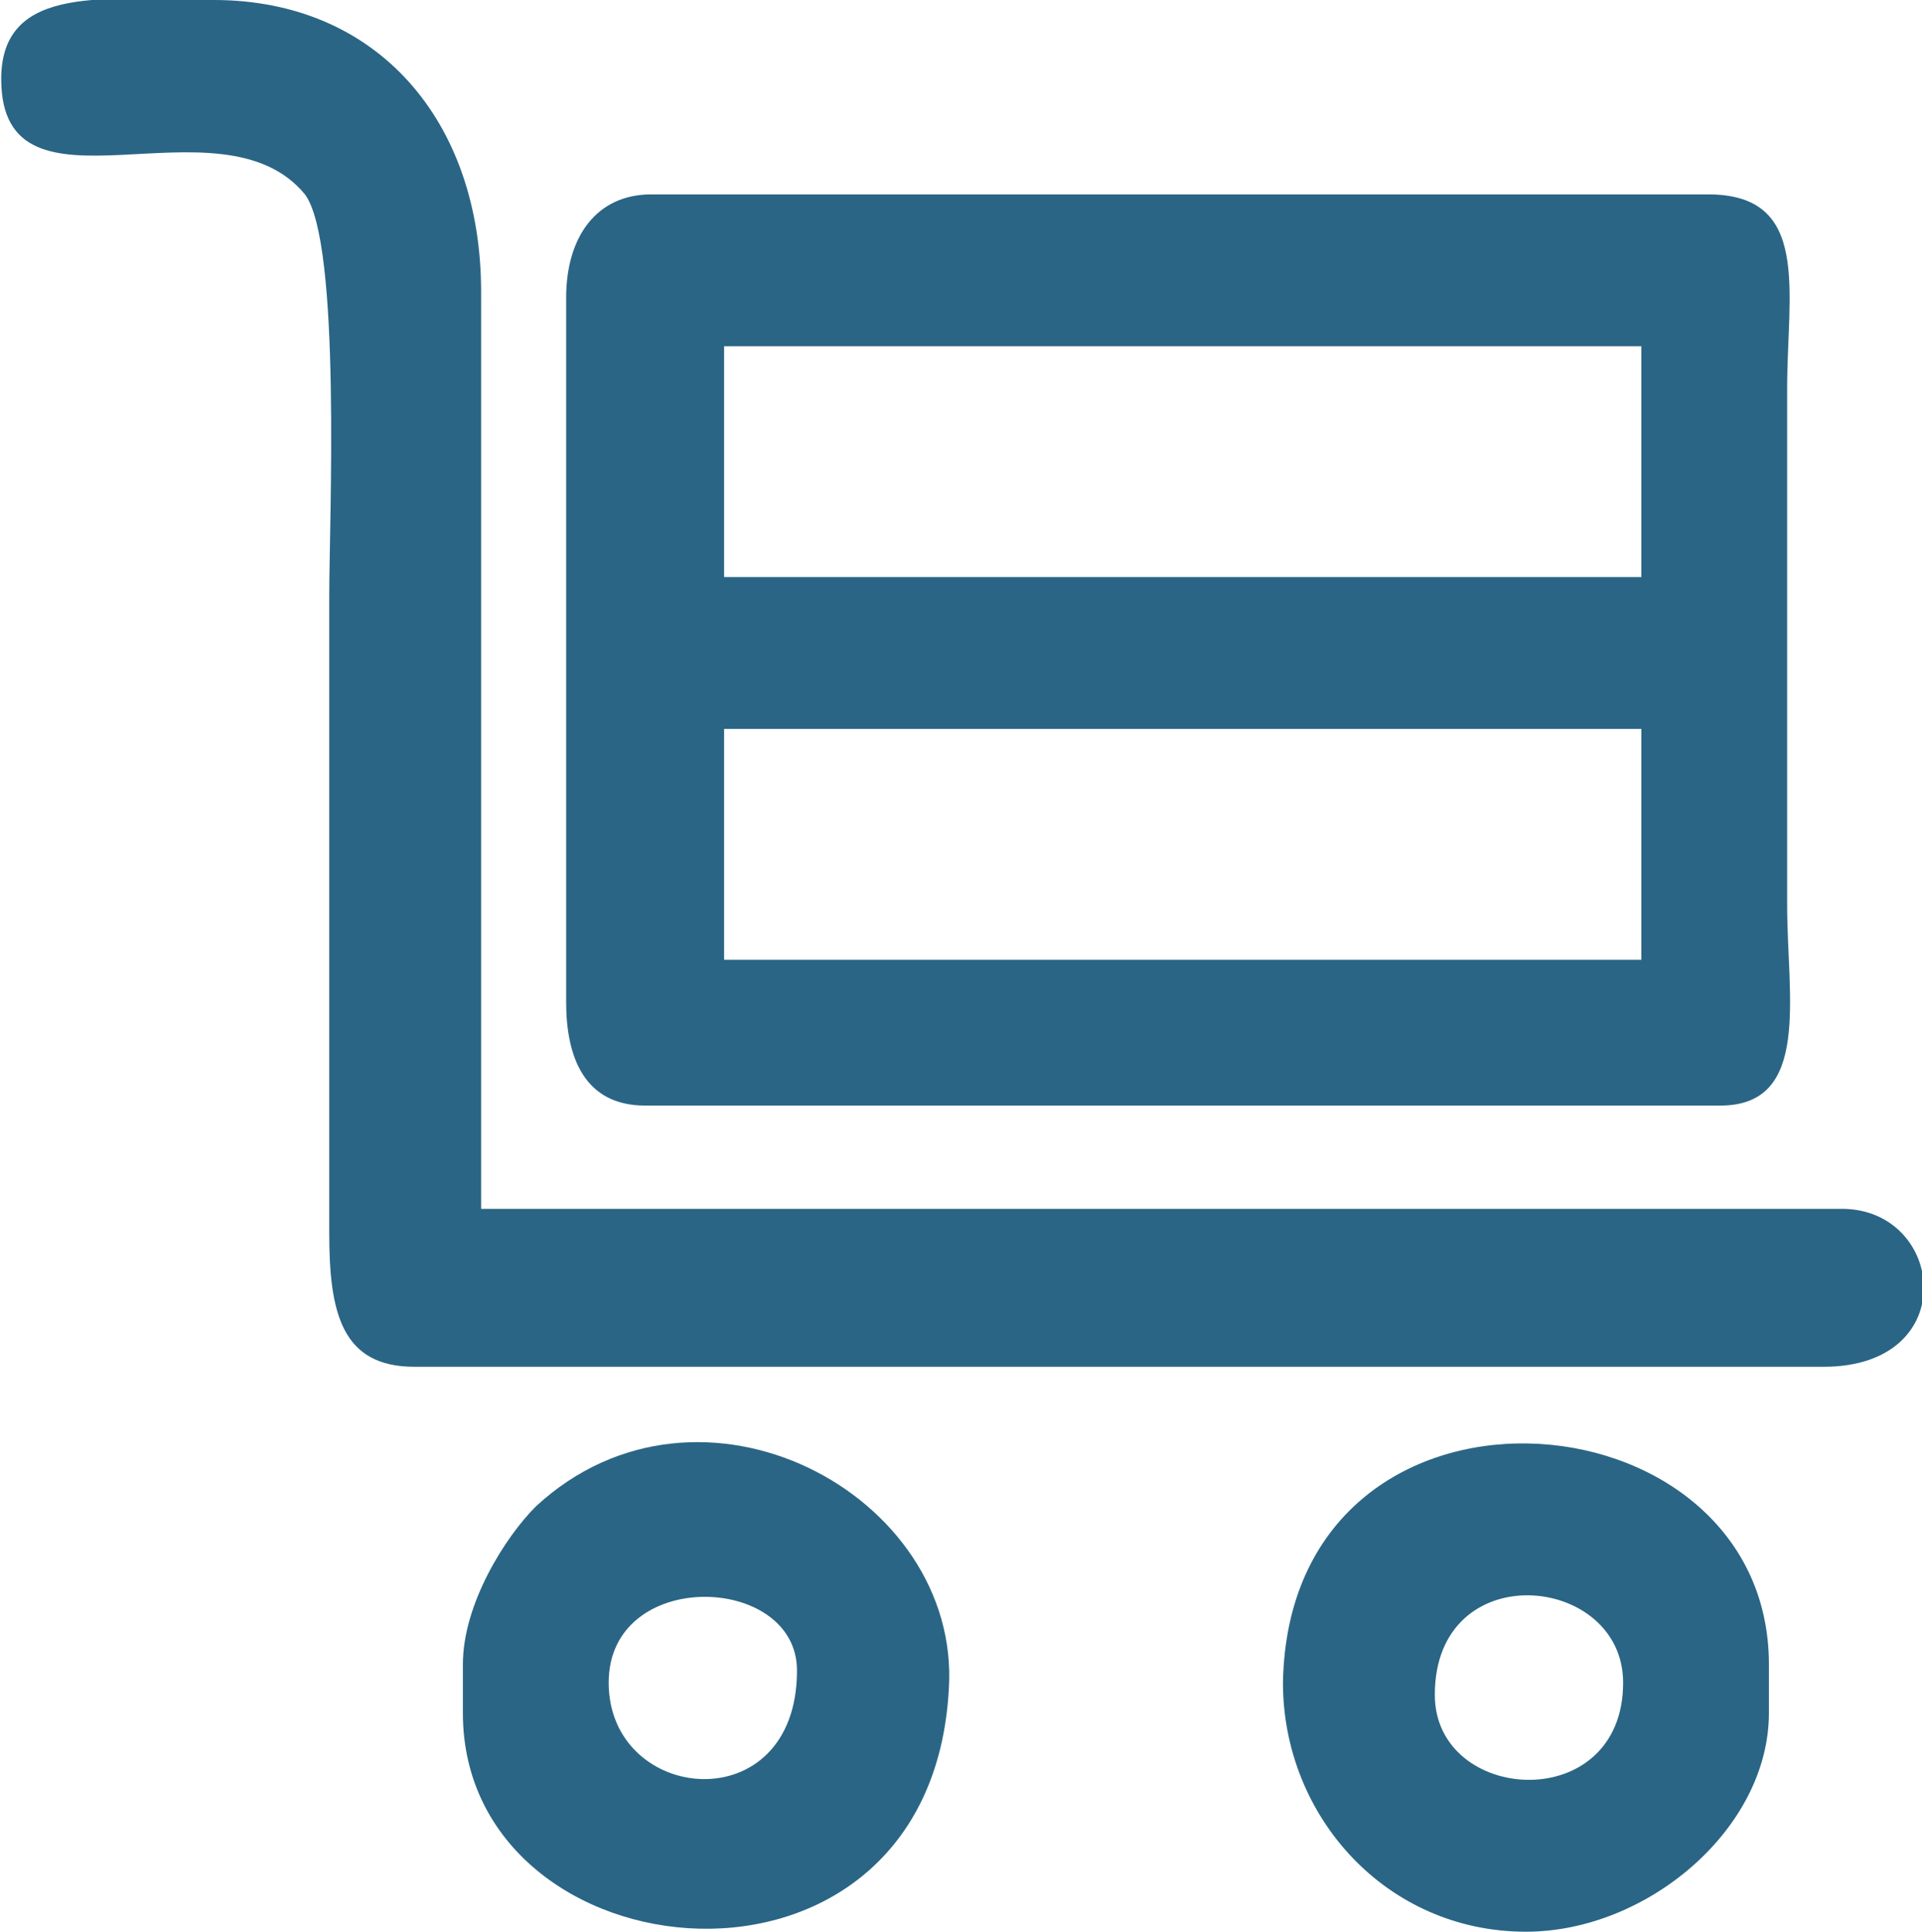
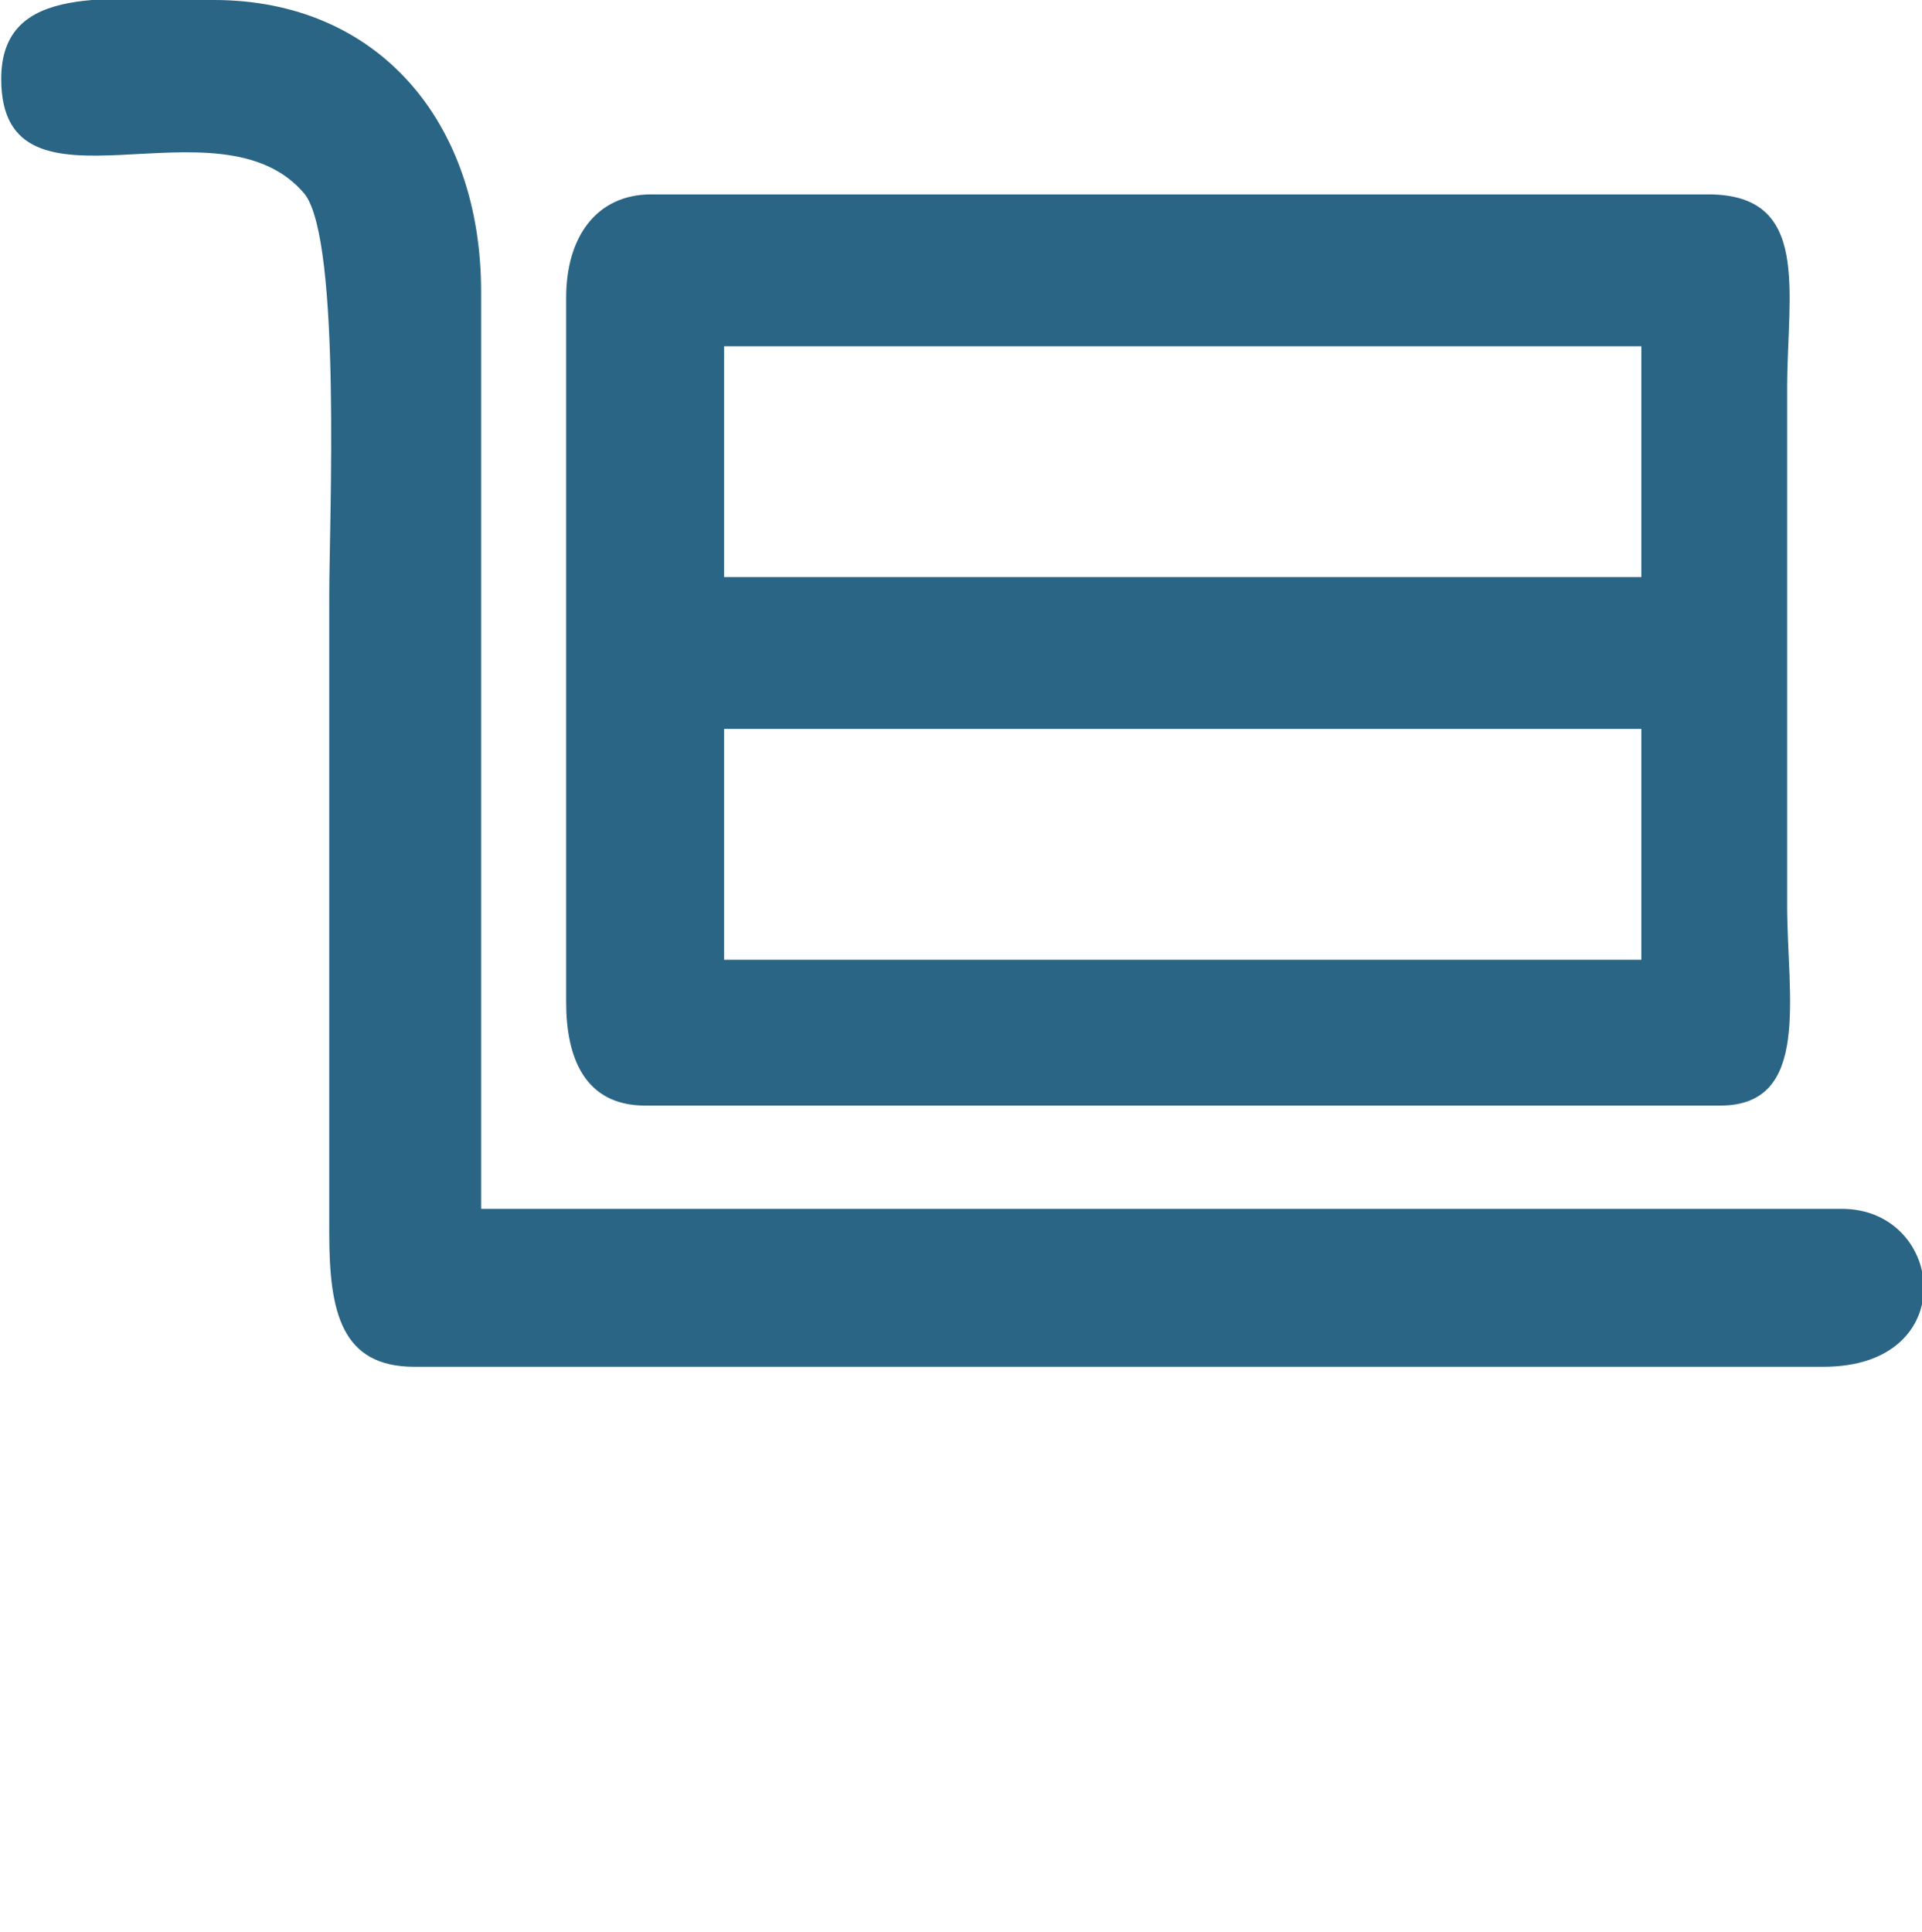
<svg xmlns="http://www.w3.org/2000/svg" xml:space="preserve" width="20mm" height="20.101mm" version="1.1" style="shape-rendering:geometricPrecision; text-rendering:geometricPrecision; image-rendering:optimizeQuality; fill-rule:evenodd; clip-rule:evenodd" viewBox="0 0 316 318">
  <defs>
    <style type="text/css">
   
    .fil0 {fill:#2A6585}
   
  </style>
  </defs>
  <g id="Layer_x0020_1">
    <g id="_858594176">
      <path class="fil0" d="M119 120l151 0 0 38 -151 0 0 -38zm0 -63l151 0 0 38 -151 0 0 -38zm-26 -8l0 116c0,9 3,17 13,17l177 0c15,0 11,-18 11,-33l0 -85c0,-16 4,-32 -13,-32l-174 0c-9,0 -14,7 -14,17z" />
      <path class="fil0" d="M0 13c0,25 36,2 50,19 6,8 4,54 4,66l0 105c0,13 2,22 14,22l232 0c23,0 20,-26 3,-26l-224 0 0 -151c0,-28 -17,-48 -44,-48 -17,0 -35,-3 -35,13z" />
-       <path class="fil0" d="M100 277c0,-19 31,-18 31,-2 0,25 -31,22 -31,2zm-24 -3l0 8c0,44 77,52 80,-4 2,-32 -41,-55 -68,-30 -5,5 -12,16 -12,26z" />
-       <path class="fil0" d="M236 279c0,-23 31,-20 31,-2 0,22 -31,20 -31,2zm15 39c20,0 40,-17 40,-36l0 -8c0,-46 -79,-52 -80,3 0,22 17,41 40,41z" />
    </g>
  </g>
</svg>